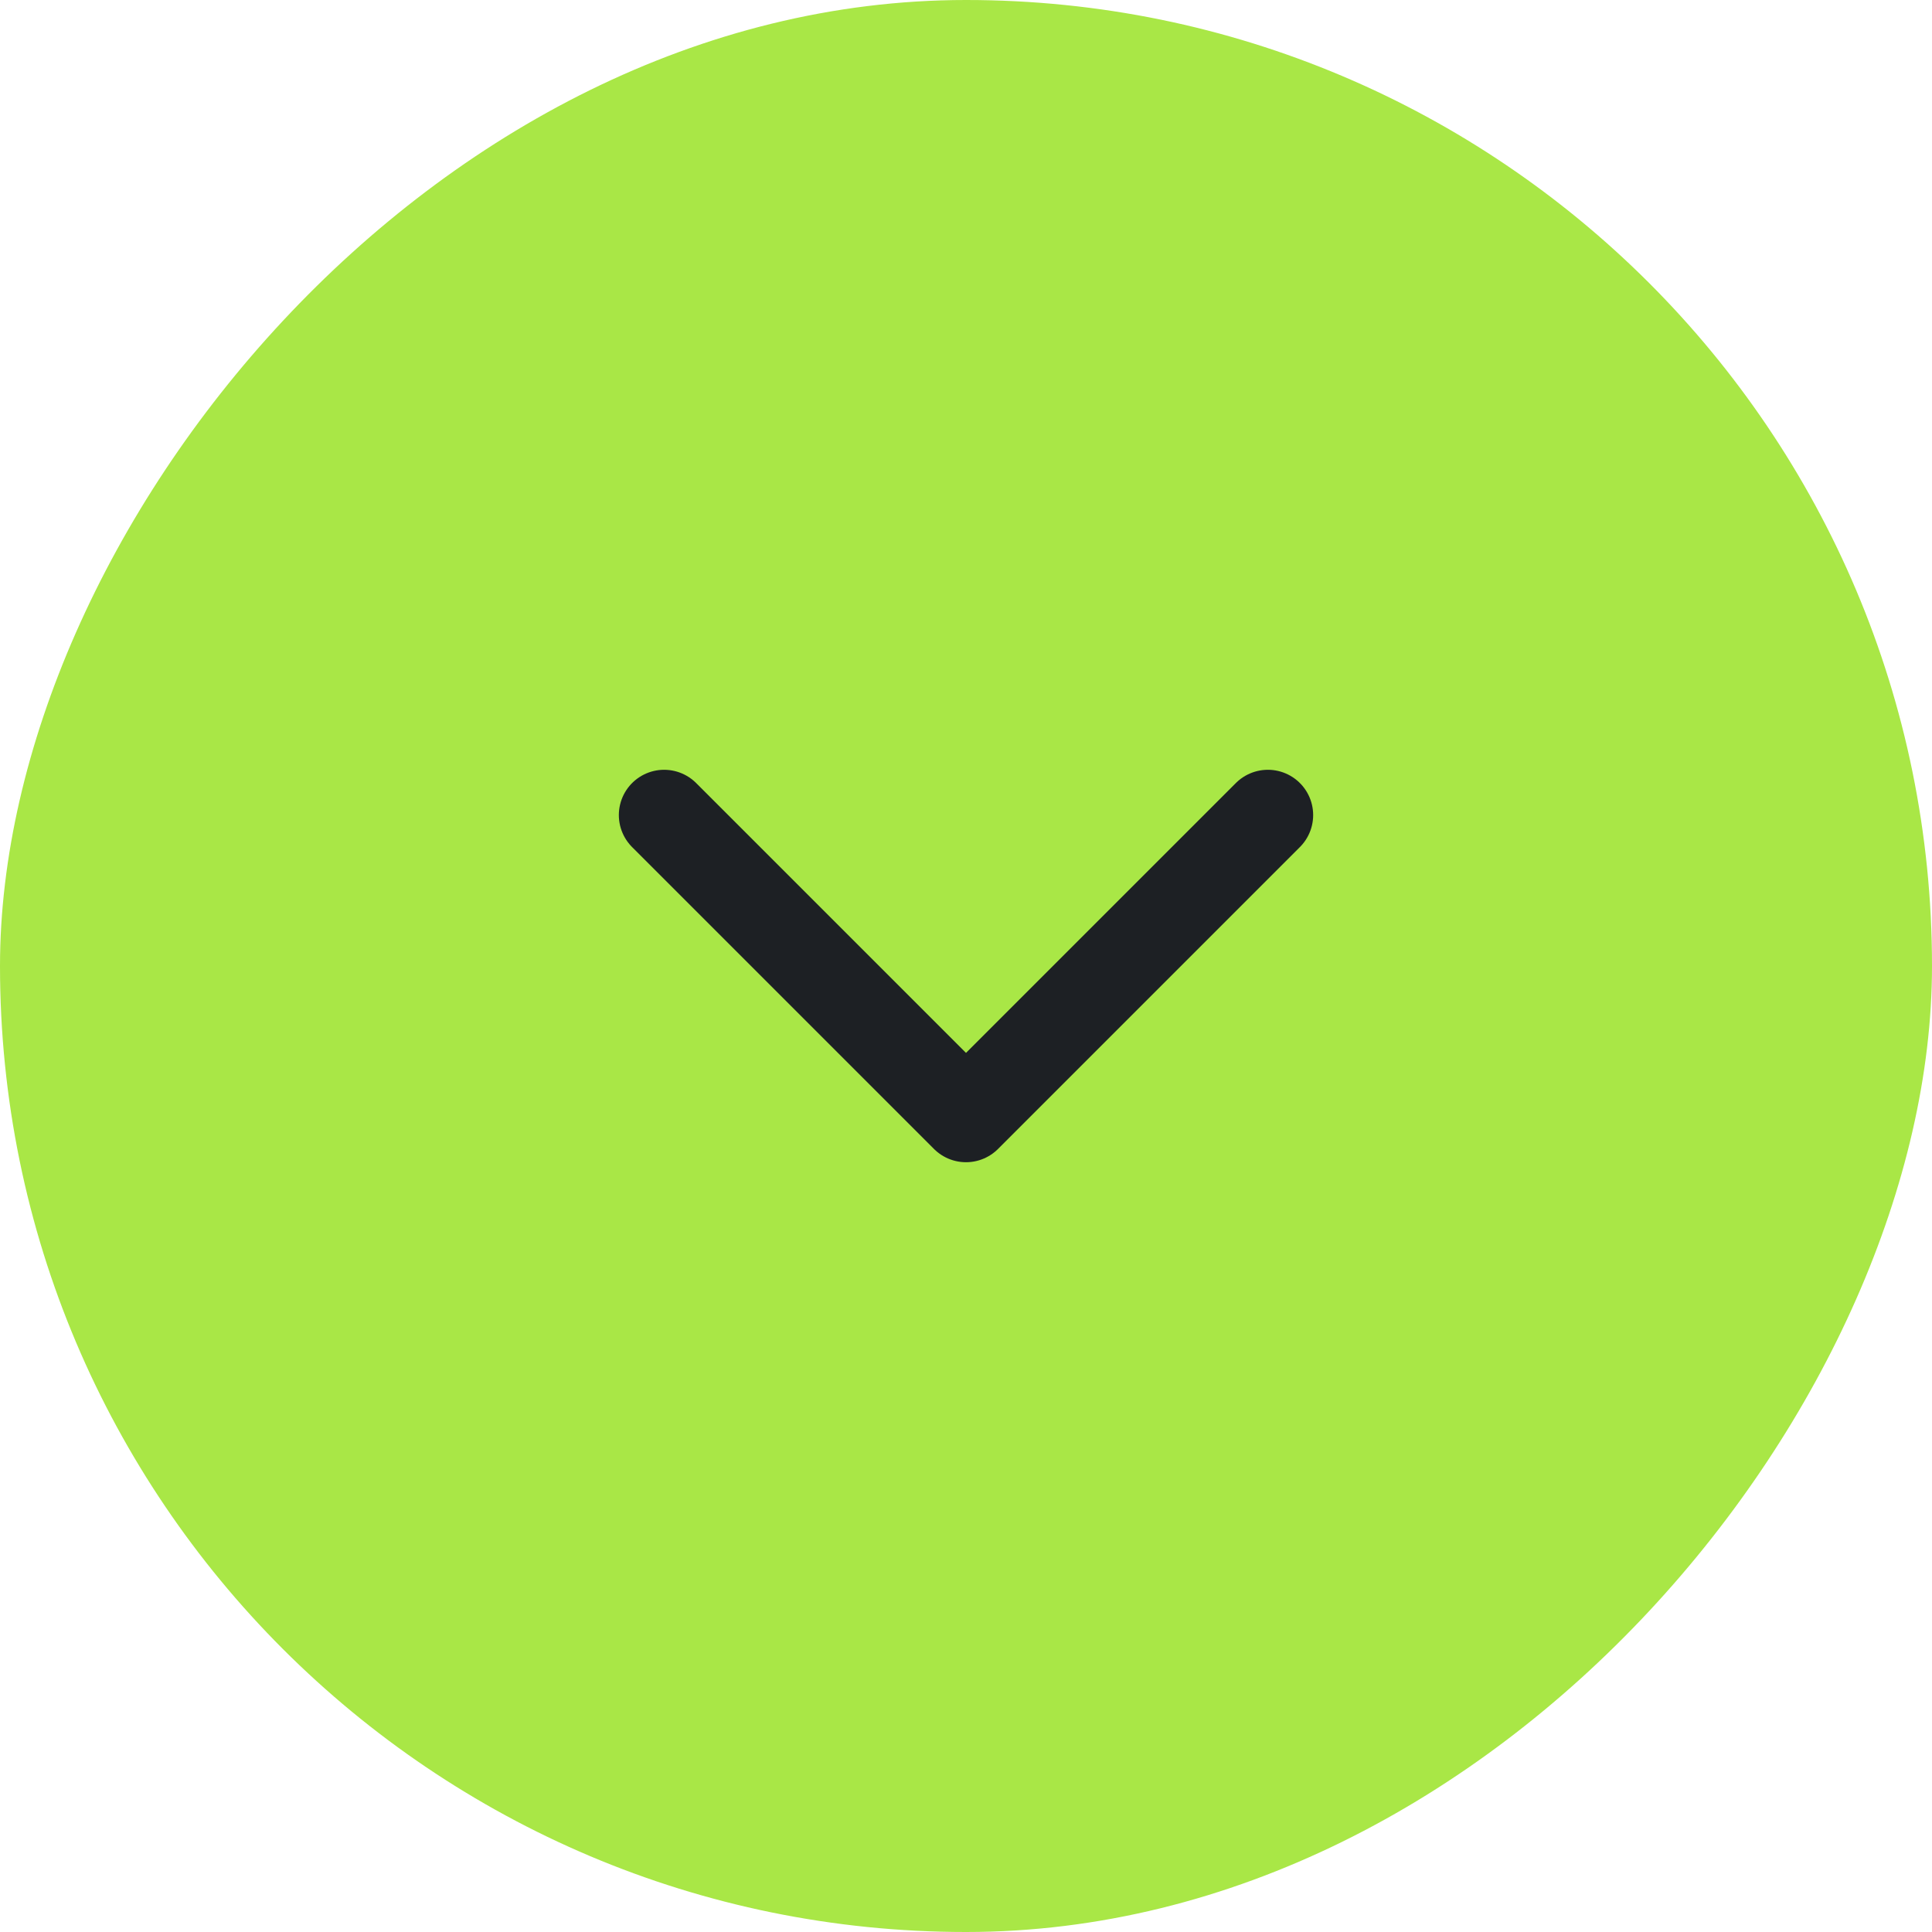
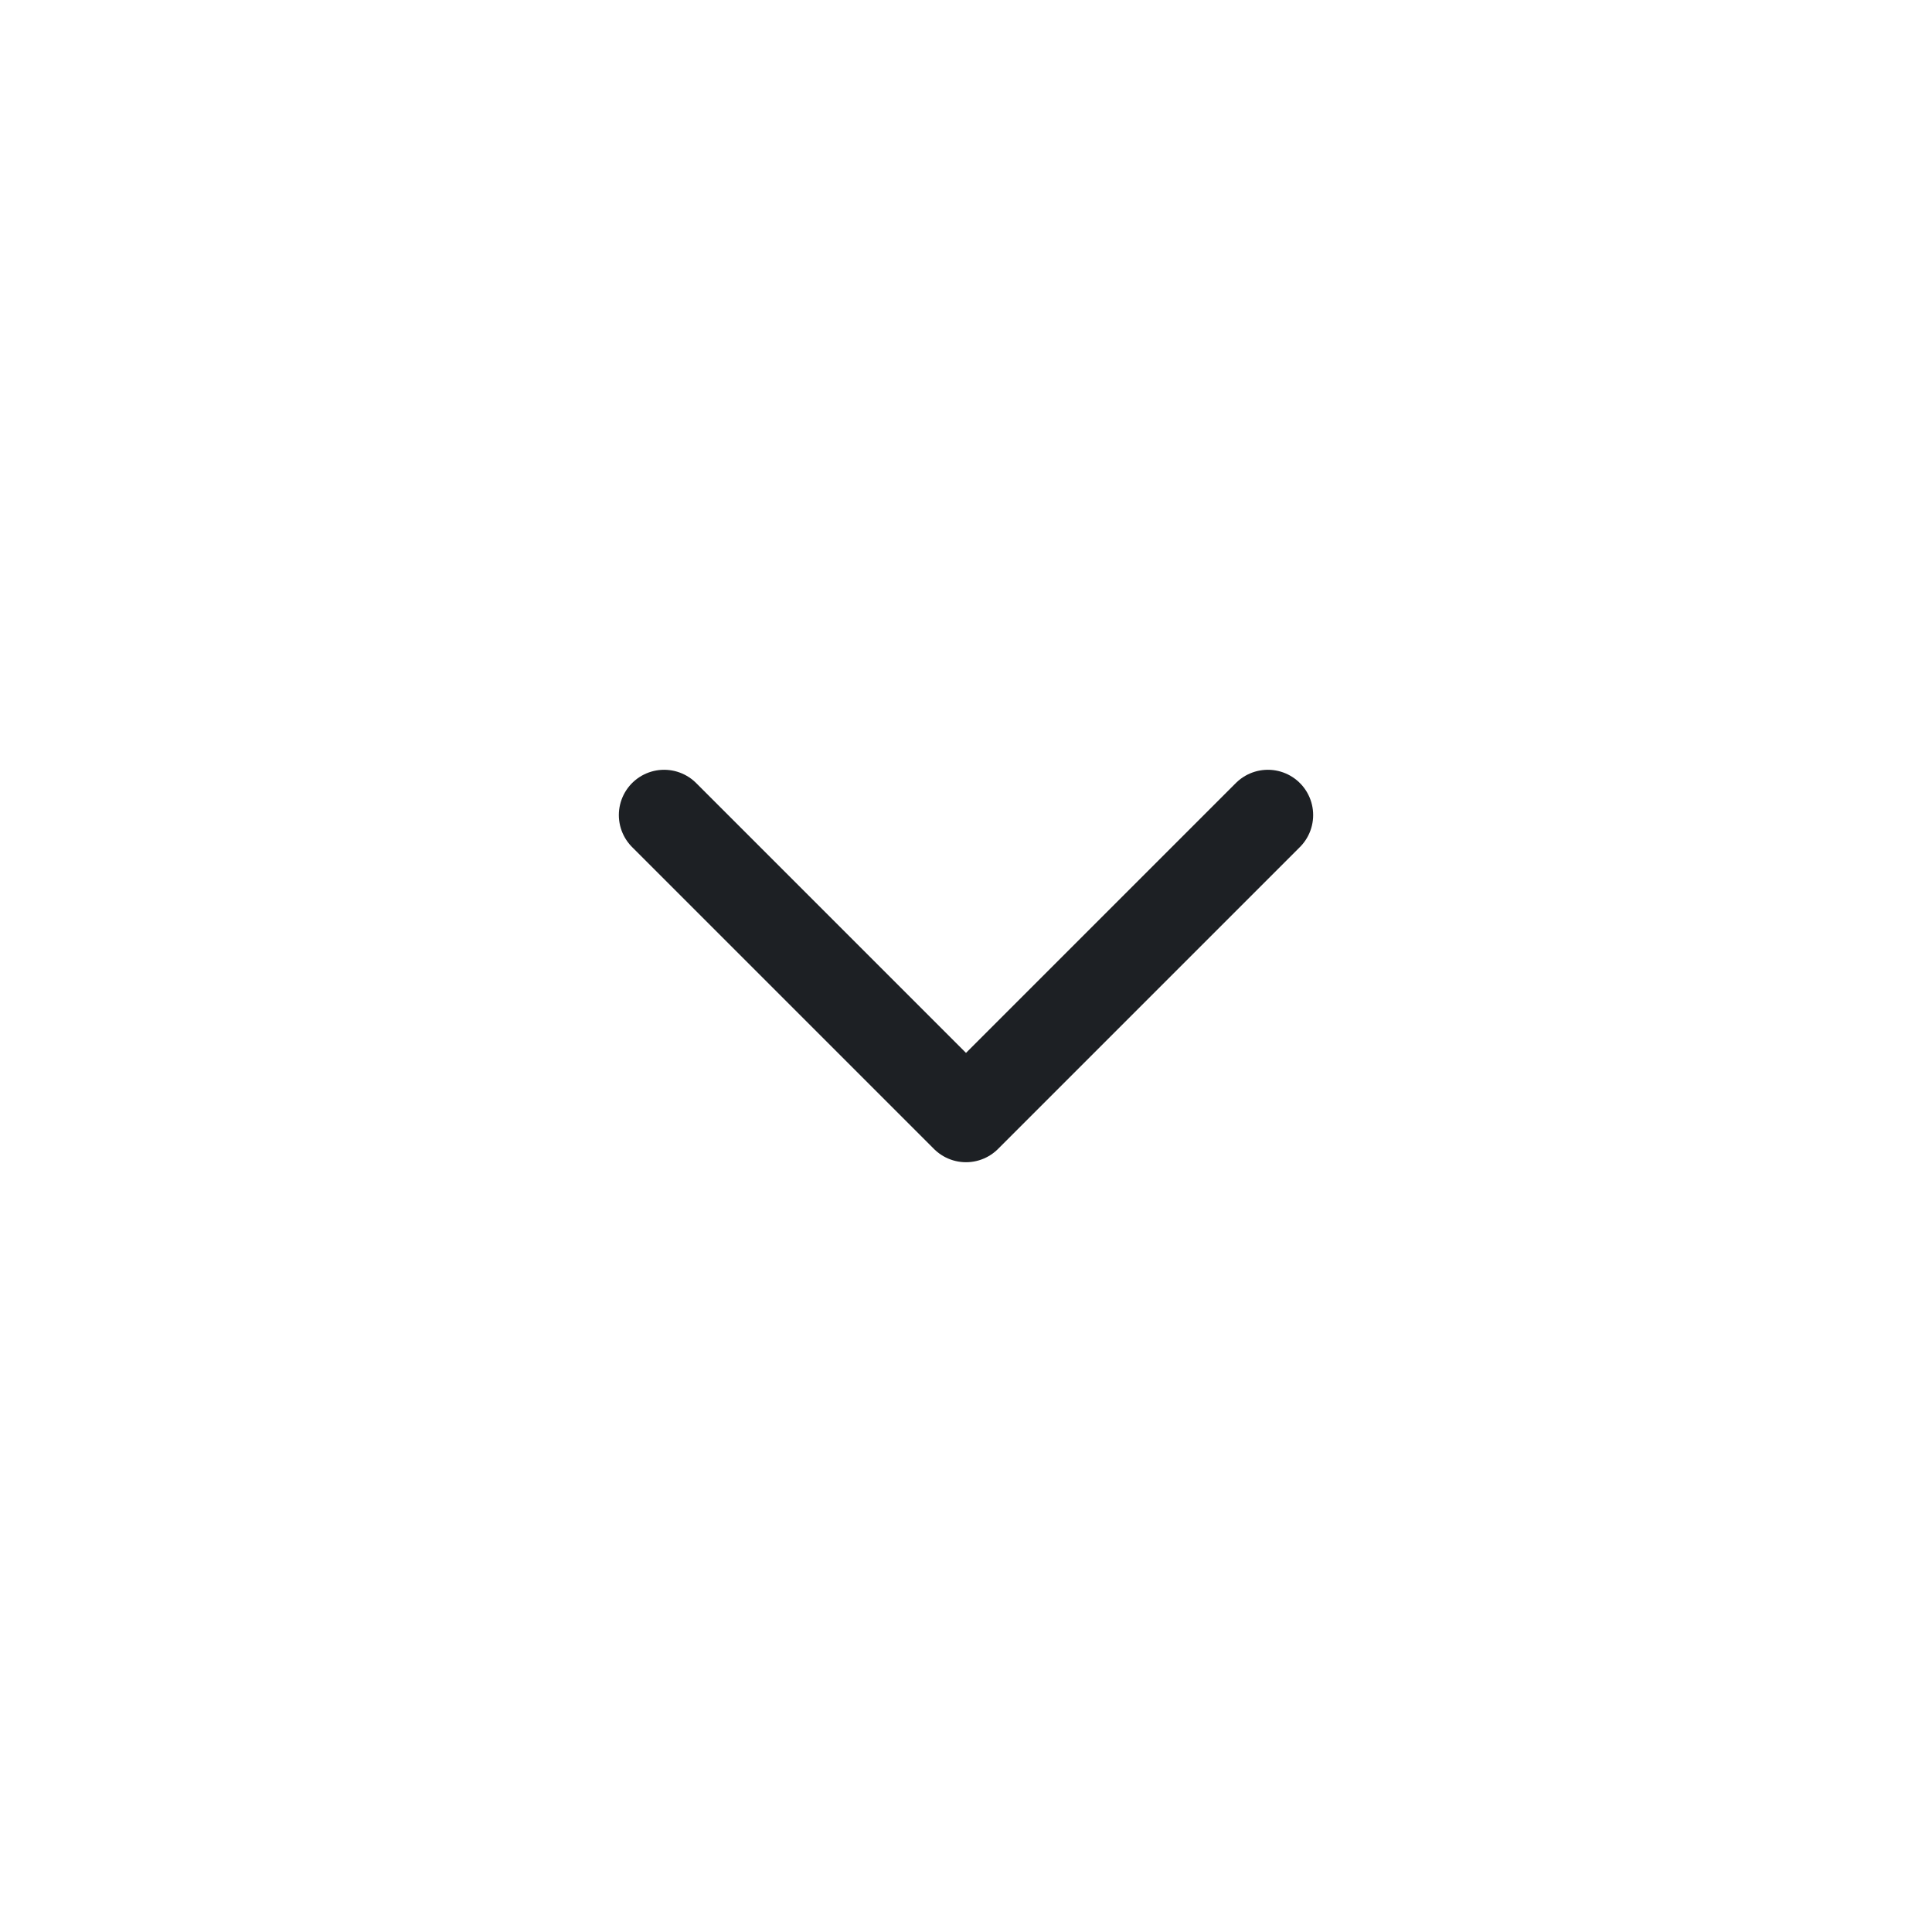
<svg xmlns="http://www.w3.org/2000/svg" width="32" height="32" viewBox="0 0 32 32" fill="none">
-   <rect width="32" height="32" rx="16" transform="matrix(1 0 0 -1 0 32)" fill="#A9E746" />
  <path d="M21 13.5L16 18.5L11 13.5" stroke="#1D2024" stroke-width="1.5" stroke-linecap="round" stroke-linejoin="round" />
</svg>